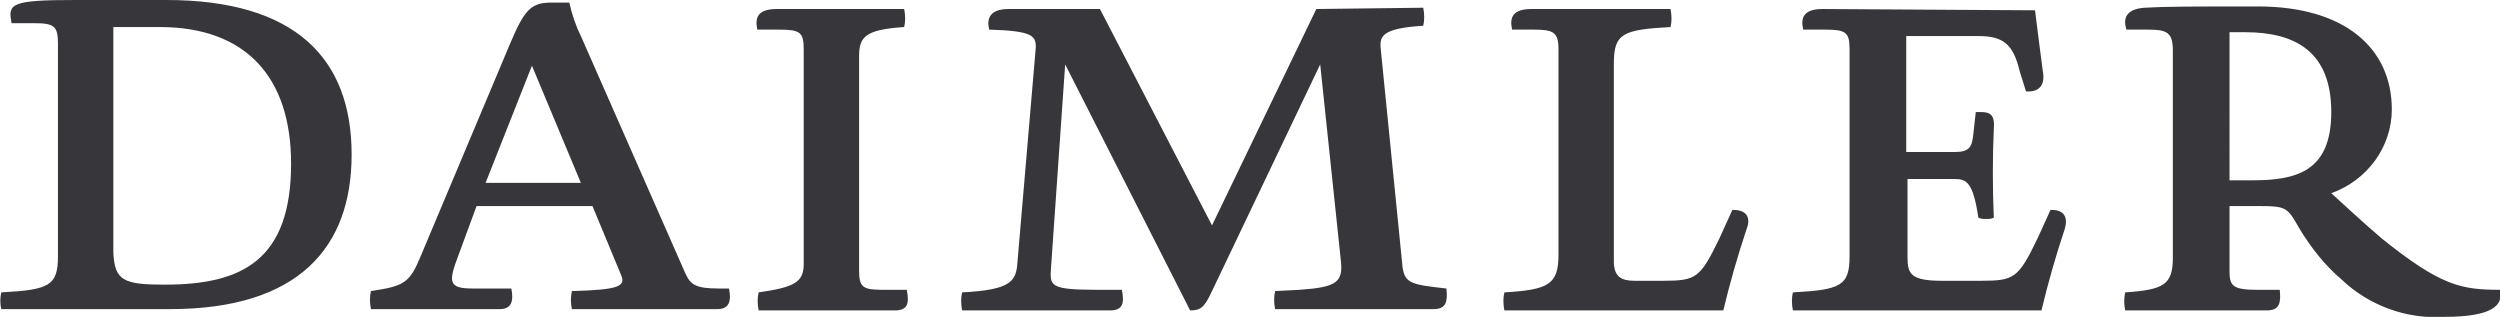
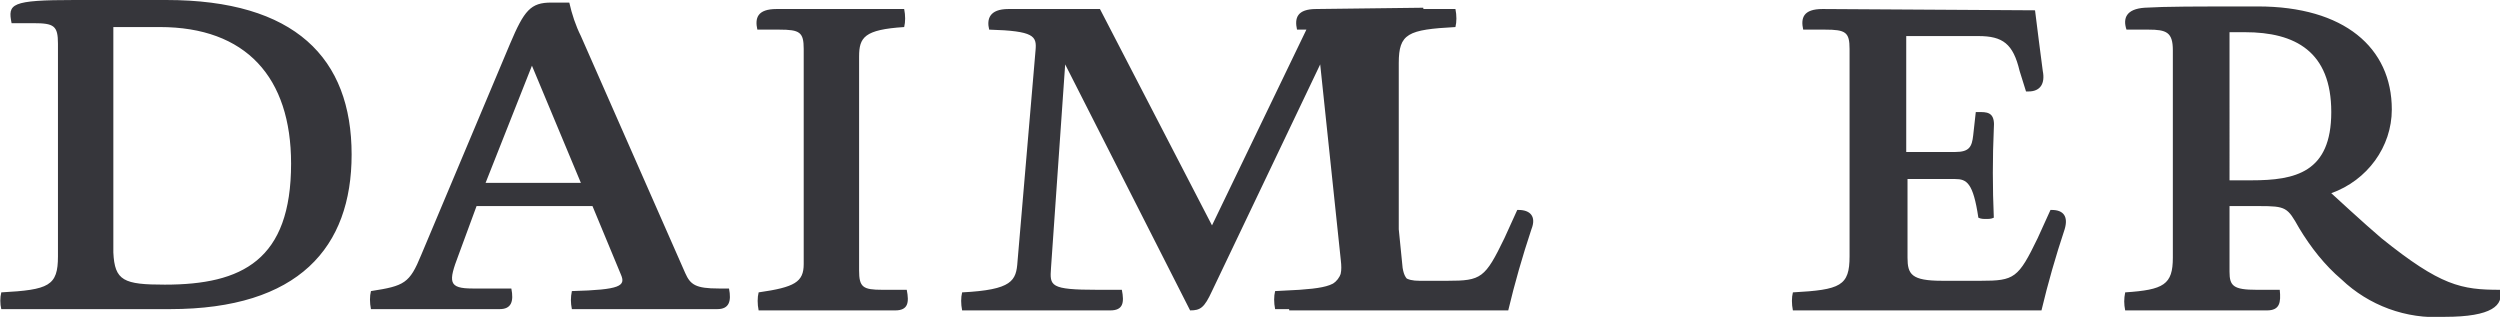
<svg xmlns="http://www.w3.org/2000/svg" version="1.1" id="Layer_1" x="0px" y="0px" viewBox="0 0 194.1 24.6" style="enable-background:new 0 0 194.1 24.6;" xml:space="preserve">
  <style type="text/css">
	.st0{fill:#36363B;}
</style>
-   <path id="DaimlerLogo" class="st0" d="M5.8,0c-5,0-5.2,0.3-4.9,1.8h1.7c1.6,0,1.9,0.2,1.9,1.6v16.5c0,2.3-0.7,2.6-4.4,2.8  C0,23.1,0,23.6,0.1,24h13.1c10,0,14.1-4.8,14.1-12c0-7.5-4.4-12-14.4-12H5.8z M8.8,19.6V2.1h3.6c6.7,0,10.2,3.9,10.2,10.6  c0,7.5-3.8,9.4-9.8,9.4C9.6,22.1,8.9,21.8,8.8,19.6 M42.8,0.2c-1.6,0-2.1,0.6-3.2,3.2l-6.9,16.4c-0.9,2.2-1.3,2.4-3.9,2.8  c-0.1,0.4-0.1,0.9,0,1.4h10c0.9,0,1.1-0.6,0.9-1.6h-3c-1.9,0-1.9-0.5-1.1-2.6l1.4-3.8h9l2.2,5.3c0.4,0.9,0,1.2-3.8,1.3  c-0.1,0.5-0.1,0.9,0,1.4h11.3c0.9,0,1.1-0.6,0.9-1.6h-0.8c-1.8,0-2.2-0.3-2.6-1.2L45.1,2.8c-0.4-0.8-0.7-1.7-0.9-2.6L42.8,0.2z   M41.3,5.1l3.8,9.1h-7.4L41.3,5.1z M60.3,0.7c-1.5,0-1.7,0.7-1.5,1.6h1.7c1.6,0,1.9,0.2,1.9,1.5v16.7c0,1.4-0.7,1.8-3.5,2.2  c-0.1,0.4-0.1,0.9,0,1.4h10.6c1,0,1.1-0.6,0.9-1.6h-1.9c-1.5,0-1.8-0.2-1.8-1.5V4.4c0-1.5,0.4-2.1,3.5-2.3c0.1-0.4,0.1-0.9,0-1.4  H60.3z M102.2,0.7l-8.1,16.8L85.4,0.7h-7.1c-1.5,0-1.7,0.8-1.5,1.6c3.5,0.1,3.7,0.5,3.6,1.6L79,20.3c-0.1,1.5-0.4,2.2-4.3,2.4  c-0.1,0.4-0.1,0.9,0,1.4h11.5c1,0,1.1-0.6,0.9-1.6h-1.9c-3.7,0-3.7-0.3-3.6-1.7L82.7,5l9.7,19.1c0.8,0,1.1-0.2,1.7-1.5L102.5,5  l1.6,15.2c0.2,1.7-0.3,2.1-3.2,2.3l-1.9,0.1c-0.1,0.4-0.1,0.9,0,1.4h12.3c1,0,1.1-0.6,1-1.6c-2.7-0.3-3.2-0.4-3.4-1.6l-1.7-17  c-0.1-1,0.1-1.6,3.3-1.8c0.1-0.4,0.1-0.9,0-1.4L102.2,0.7z M118.9,0.7c-1.5,0-1.7,0.7-1.5,1.6h1.7c1.5,0,1.9,0.2,1.9,1.5v16  c0,2.3-0.8,2.7-4.2,2.9c-0.1,0.4-0.1,0.9,0,1.4h17c0.5-2.1,1.1-4.2,1.8-6.3c0.4-1-0.1-1.5-1-1.5h-0.1l-1,2.2  c-1.5,3.1-1.8,3.3-4.4,3.3h-2.2c-1,0-1.6-0.3-1.6-1.5V4.9c0-2.3,0.7-2.6,4.4-2.8c0.1-0.4,0.1-0.9,0-1.4L118.9,0.7z M141.5,0.7  c-1.5,0-1.7,0.7-1.5,1.6h1.7c1.6,0,1.9,0.2,1.9,1.5v16.1c0,2.3-0.7,2.6-4.4,2.8c-0.1,0.4-0.1,0.9,0,1.4h19.3  c0.5-2.1,1.1-4.2,1.8-6.3c0.3-1-0.1-1.5-1-1.5h-0.1l-1,2.2c-1.5,3.1-1.8,3.3-4.4,3.3h-3c-2.4,0-2.7-0.5-2.7-1.8v-6.1h3.7  c0.9,0,1.4,0.3,1.8,3c0.2,0.1,0.4,0.1,0.6,0.1c0.2,0,0.4,0,0.6-0.1c-0.1-2.3-0.1-4.7,0-6.9c0.1-1.1-0.3-1.3-1-1.3h-0.4l-0.2,1.8  c-0.1,0.9-0.3,1.3-1.4,1.3H148v-9h5.6c1.9,0,2.7,0.6,3.2,2.7l0.5,1.6c0.1,0,0.2,0,0.2,0c0.9,0,1.3-0.6,1.1-1.6  c-0.2-1.5-0.4-3.1-0.6-4.7L141.5,0.7z M166.5,0.6c-1.4,0.1-1.7,0.8-1.4,1.7h1.7c1.4,0,1.9,0.2,1.9,1.6V20c0,2.1-0.7,2.5-3.7,2.7  c-0.1,0.5-0.1,0.9,0,1.4h11c1,0,1.1-0.6,1-1.6h-1.8c-1.8,0-2.1-0.3-2.1-1.4V16h2.3c2.1,0,2.2,0.1,3.1,1.7c0.9,1.5,2,2.9,3.3,4  c2.1,2,5,3.1,8,2.9c3.7,0,4.6-0.9,4.3-2.1c-3,0-4.6-0.3-9.2-4c-1.3-1.1-3.9-3.5-3.9-3.5c2.8-1,4.7-3.6,4.7-6.5c0-4.8-3.7-8-10.4-8  C170.3,0.5,168.2,0.5,166.5,0.6 M173.1,2.5h1.2c3.9,0,6.7,1.5,6.7,6.2s-2.8,5.3-6.2,5.3h-1.7L173.1,2.5z" />
+   <path id="DaimlerLogo" class="st0" d="M5.8,0c-5,0-5.2,0.3-4.9,1.8h1.7c1.6,0,1.9,0.2,1.9,1.6v16.5c0,2.3-0.7,2.6-4.4,2.8  C0,23.1,0,23.6,0.1,24h13.1c10,0,14.1-4.8,14.1-12c0-7.5-4.4-12-14.4-12H5.8z M8.8,19.6V2.1h3.6c6.7,0,10.2,3.9,10.2,10.6  c0,7.5-3.8,9.4-9.8,9.4C9.6,22.1,8.9,21.8,8.8,19.6 M42.8,0.2c-1.6,0-2.1,0.6-3.2,3.2l-6.9,16.4c-0.9,2.2-1.3,2.4-3.9,2.8  c-0.1,0.4-0.1,0.9,0,1.4h10c0.9,0,1.1-0.6,0.9-1.6h-3c-1.9,0-1.9-0.5-1.1-2.6l1.4-3.8h9l2.2,5.3c0.4,0.9,0,1.2-3.8,1.3  c-0.1,0.5-0.1,0.9,0,1.4h11.3c0.9,0,1.1-0.6,0.9-1.6h-0.8c-1.8,0-2.2-0.3-2.6-1.2L45.1,2.8c-0.4-0.8-0.7-1.7-0.9-2.6L42.8,0.2z   M41.3,5.1l3.8,9.1h-7.4L41.3,5.1z M60.3,0.7c-1.5,0-1.7,0.7-1.5,1.6h1.7c1.6,0,1.9,0.2,1.9,1.5v16.7c0,1.4-0.7,1.8-3.5,2.2  c-0.1,0.4-0.1,0.9,0,1.4h10.6c1,0,1.1-0.6,0.9-1.6h-1.9c-1.5,0-1.8-0.2-1.8-1.5V4.4c0-1.5,0.4-2.1,3.5-2.3c0.1-0.4,0.1-0.9,0-1.4  H60.3z M102.2,0.7l-8.1,16.8L85.4,0.7h-7.1c-1.5,0-1.7,0.8-1.5,1.6c3.5,0.1,3.7,0.5,3.6,1.6L79,20.3c-0.1,1.5-0.4,2.2-4.3,2.4  c-0.1,0.4-0.1,0.9,0,1.4h11.5c1,0,1.1-0.6,0.9-1.6h-1.9c-3.7,0-3.7-0.3-3.6-1.7L82.7,5l9.7,19.1c0.8,0,1.1-0.2,1.7-1.5L102.5,5  l1.6,15.2c0.2,1.7-0.3,2.1-3.2,2.3l-1.9,0.1c-0.1,0.4-0.1,0.9,0,1.4h12.3c1,0,1.1-0.6,1-1.6c-2.7-0.3-3.2-0.4-3.4-1.6l-1.7-17  c-0.1-1,0.1-1.6,3.3-1.8c0.1-0.4,0.1-0.9,0-1.4L102.2,0.7z c-1.5,0-1.7,0.7-1.5,1.6h1.7c1.5,0,1.9,0.2,1.9,1.5v16  c0,2.3-0.8,2.7-4.2,2.9c-0.1,0.4-0.1,0.9,0,1.4h17c0.5-2.1,1.1-4.2,1.8-6.3c0.4-1-0.1-1.5-1-1.5h-0.1l-1,2.2  c-1.5,3.1-1.8,3.3-4.4,3.3h-2.2c-1,0-1.6-0.3-1.6-1.5V4.9c0-2.3,0.7-2.6,4.4-2.8c0.1-0.4,0.1-0.9,0-1.4L118.9,0.7z M141.5,0.7  c-1.5,0-1.7,0.7-1.5,1.6h1.7c1.6,0,1.9,0.2,1.9,1.5v16.1c0,2.3-0.7,2.6-4.4,2.8c-0.1,0.4-0.1,0.9,0,1.4h19.3  c0.5-2.1,1.1-4.2,1.8-6.3c0.3-1-0.1-1.5-1-1.5h-0.1l-1,2.2c-1.5,3.1-1.8,3.3-4.4,3.3h-3c-2.4,0-2.7-0.5-2.7-1.8v-6.1h3.7  c0.9,0,1.4,0.3,1.8,3c0.2,0.1,0.4,0.1,0.6,0.1c0.2,0,0.4,0,0.6-0.1c-0.1-2.3-0.1-4.7,0-6.9c0.1-1.1-0.3-1.3-1-1.3h-0.4l-0.2,1.8  c-0.1,0.9-0.3,1.3-1.4,1.3H148v-9h5.6c1.9,0,2.7,0.6,3.2,2.7l0.5,1.6c0.1,0,0.2,0,0.2,0c0.9,0,1.3-0.6,1.1-1.6  c-0.2-1.5-0.4-3.1-0.6-4.7L141.5,0.7z M166.5,0.6c-1.4,0.1-1.7,0.8-1.4,1.7h1.7c1.4,0,1.9,0.2,1.9,1.6V20c0,2.1-0.7,2.5-3.7,2.7  c-0.1,0.5-0.1,0.9,0,1.4h11c1,0,1.1-0.6,1-1.6h-1.8c-1.8,0-2.1-0.3-2.1-1.4V16h2.3c2.1,0,2.2,0.1,3.1,1.7c0.9,1.5,2,2.9,3.3,4  c2.1,2,5,3.1,8,2.9c3.7,0,4.6-0.9,4.3-2.1c-3,0-4.6-0.3-9.2-4c-1.3-1.1-3.9-3.5-3.9-3.5c2.8-1,4.7-3.6,4.7-6.5c0-4.8-3.7-8-10.4-8  C170.3,0.5,168.2,0.5,166.5,0.6 M173.1,2.5h1.2c3.9,0,6.7,1.5,6.7,6.2s-2.8,5.3-6.2,5.3h-1.7L173.1,2.5z" />
</svg>